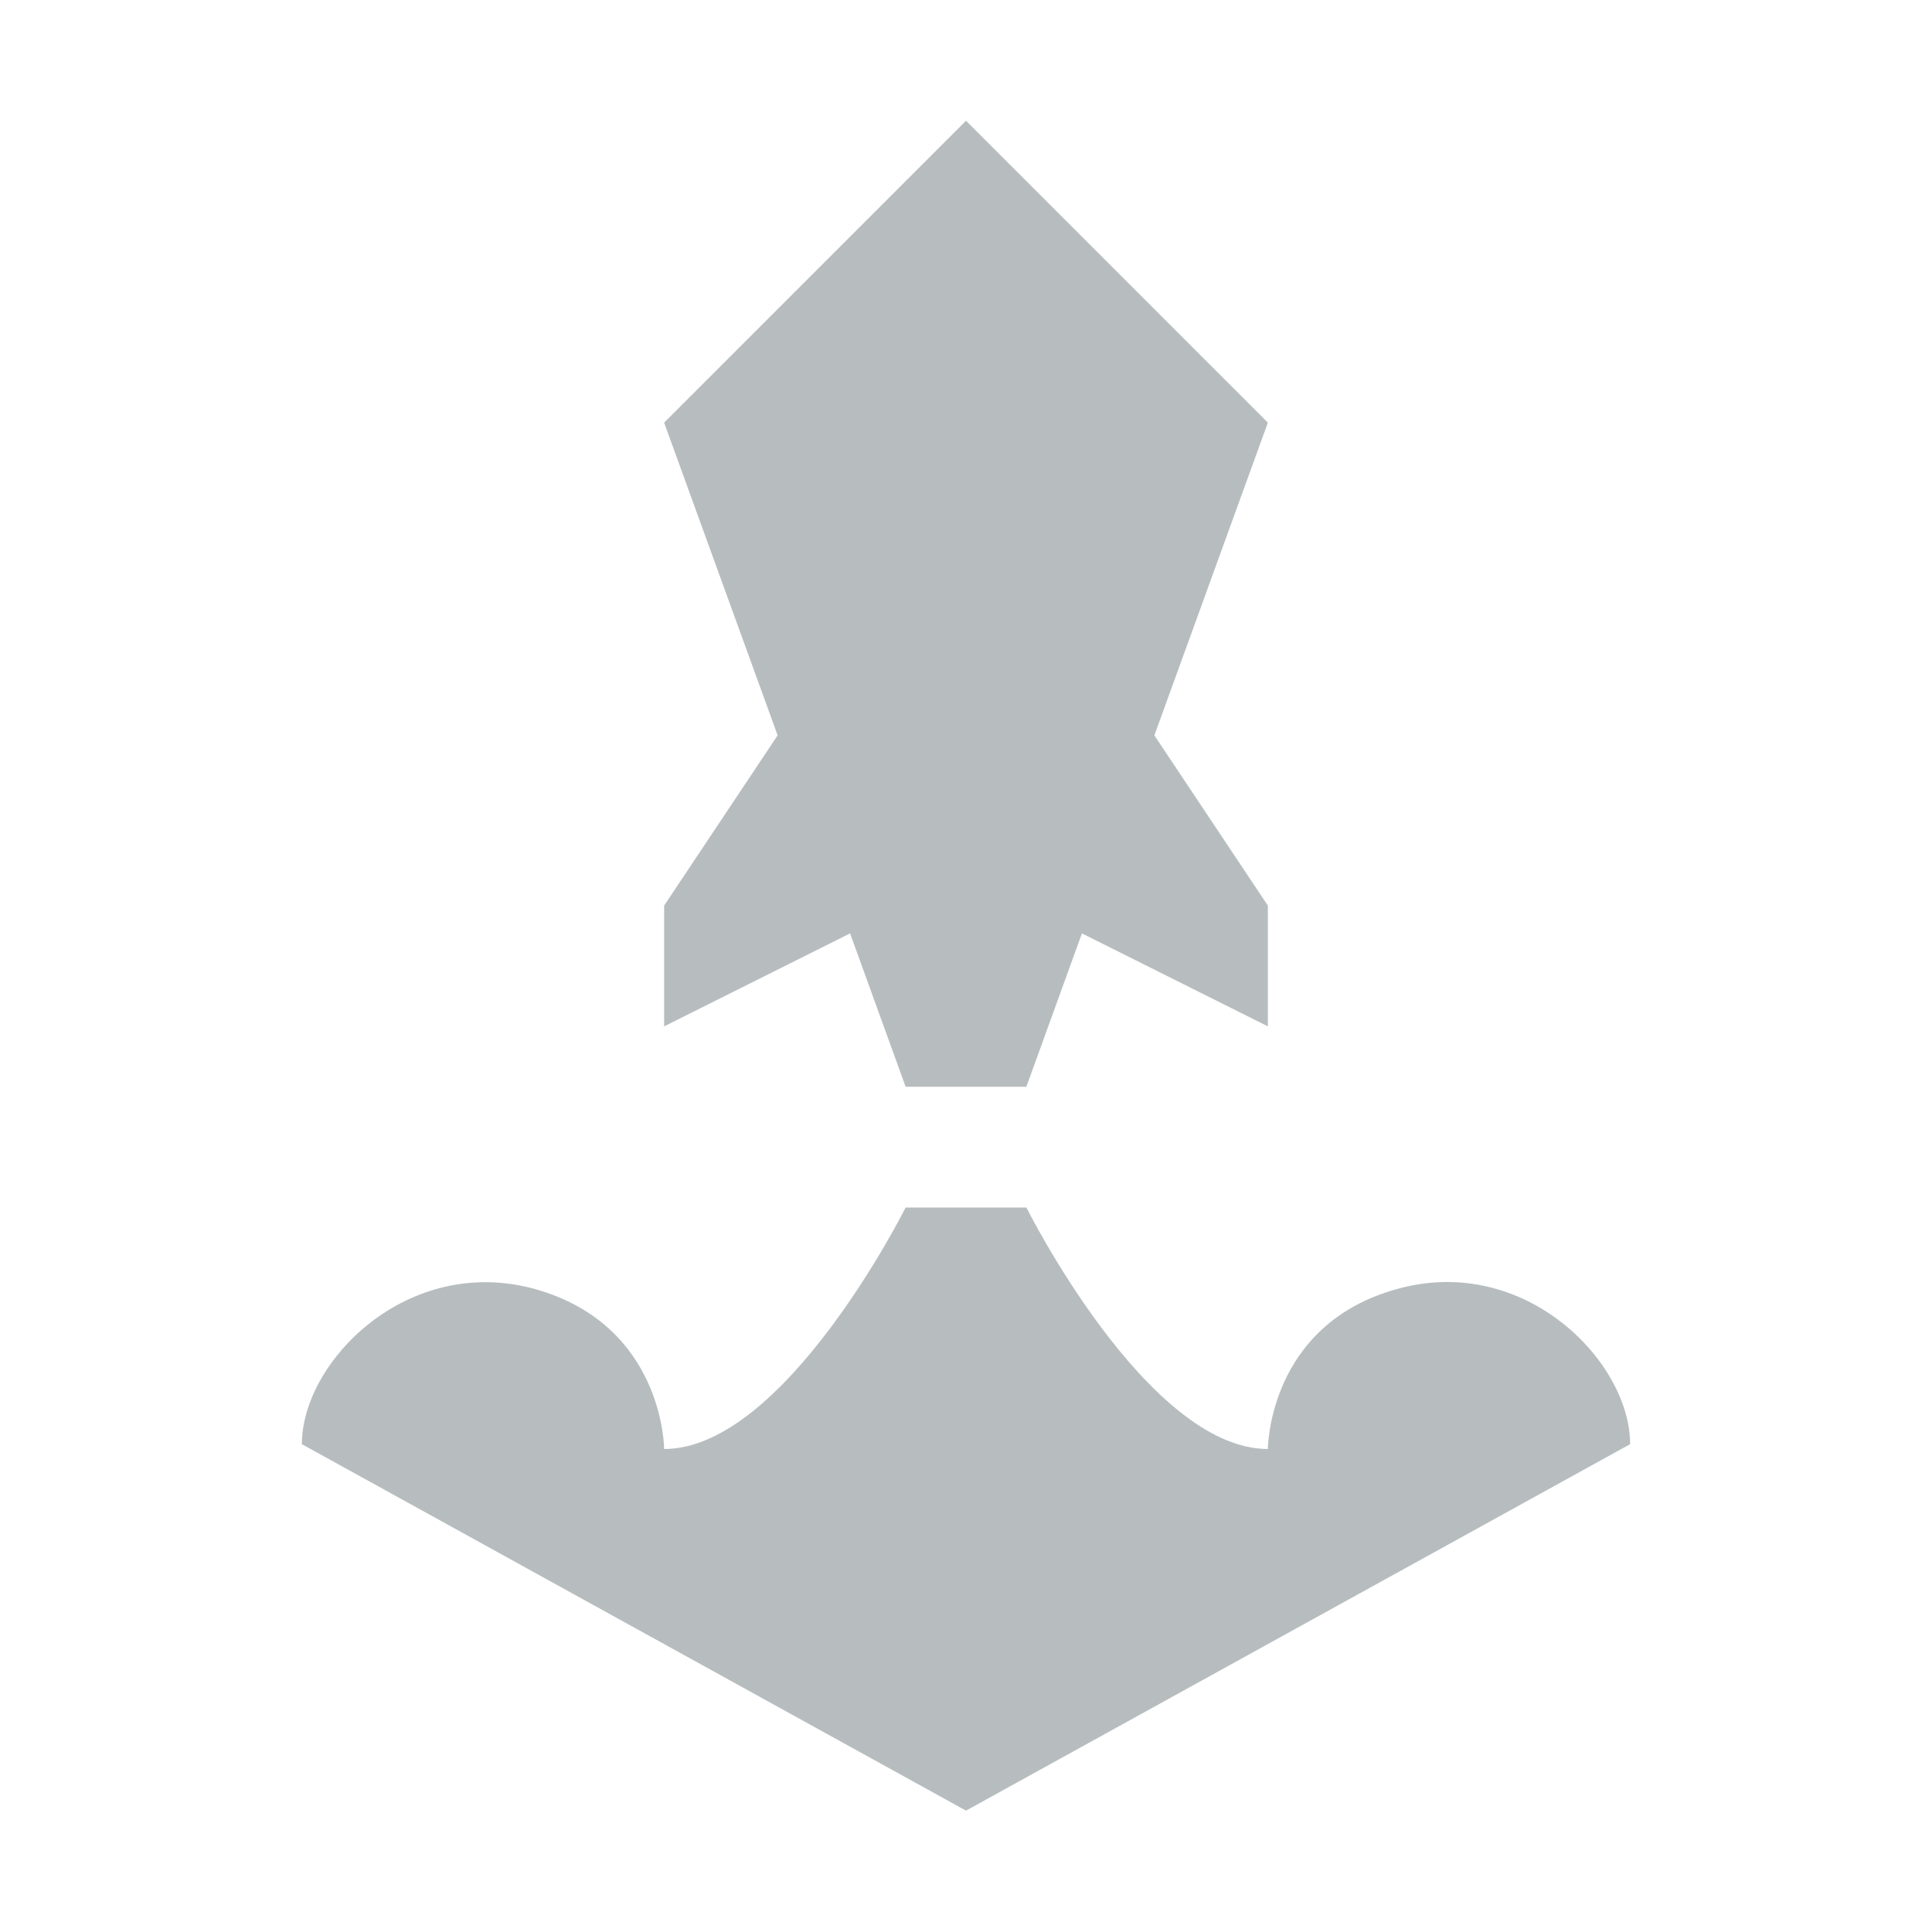
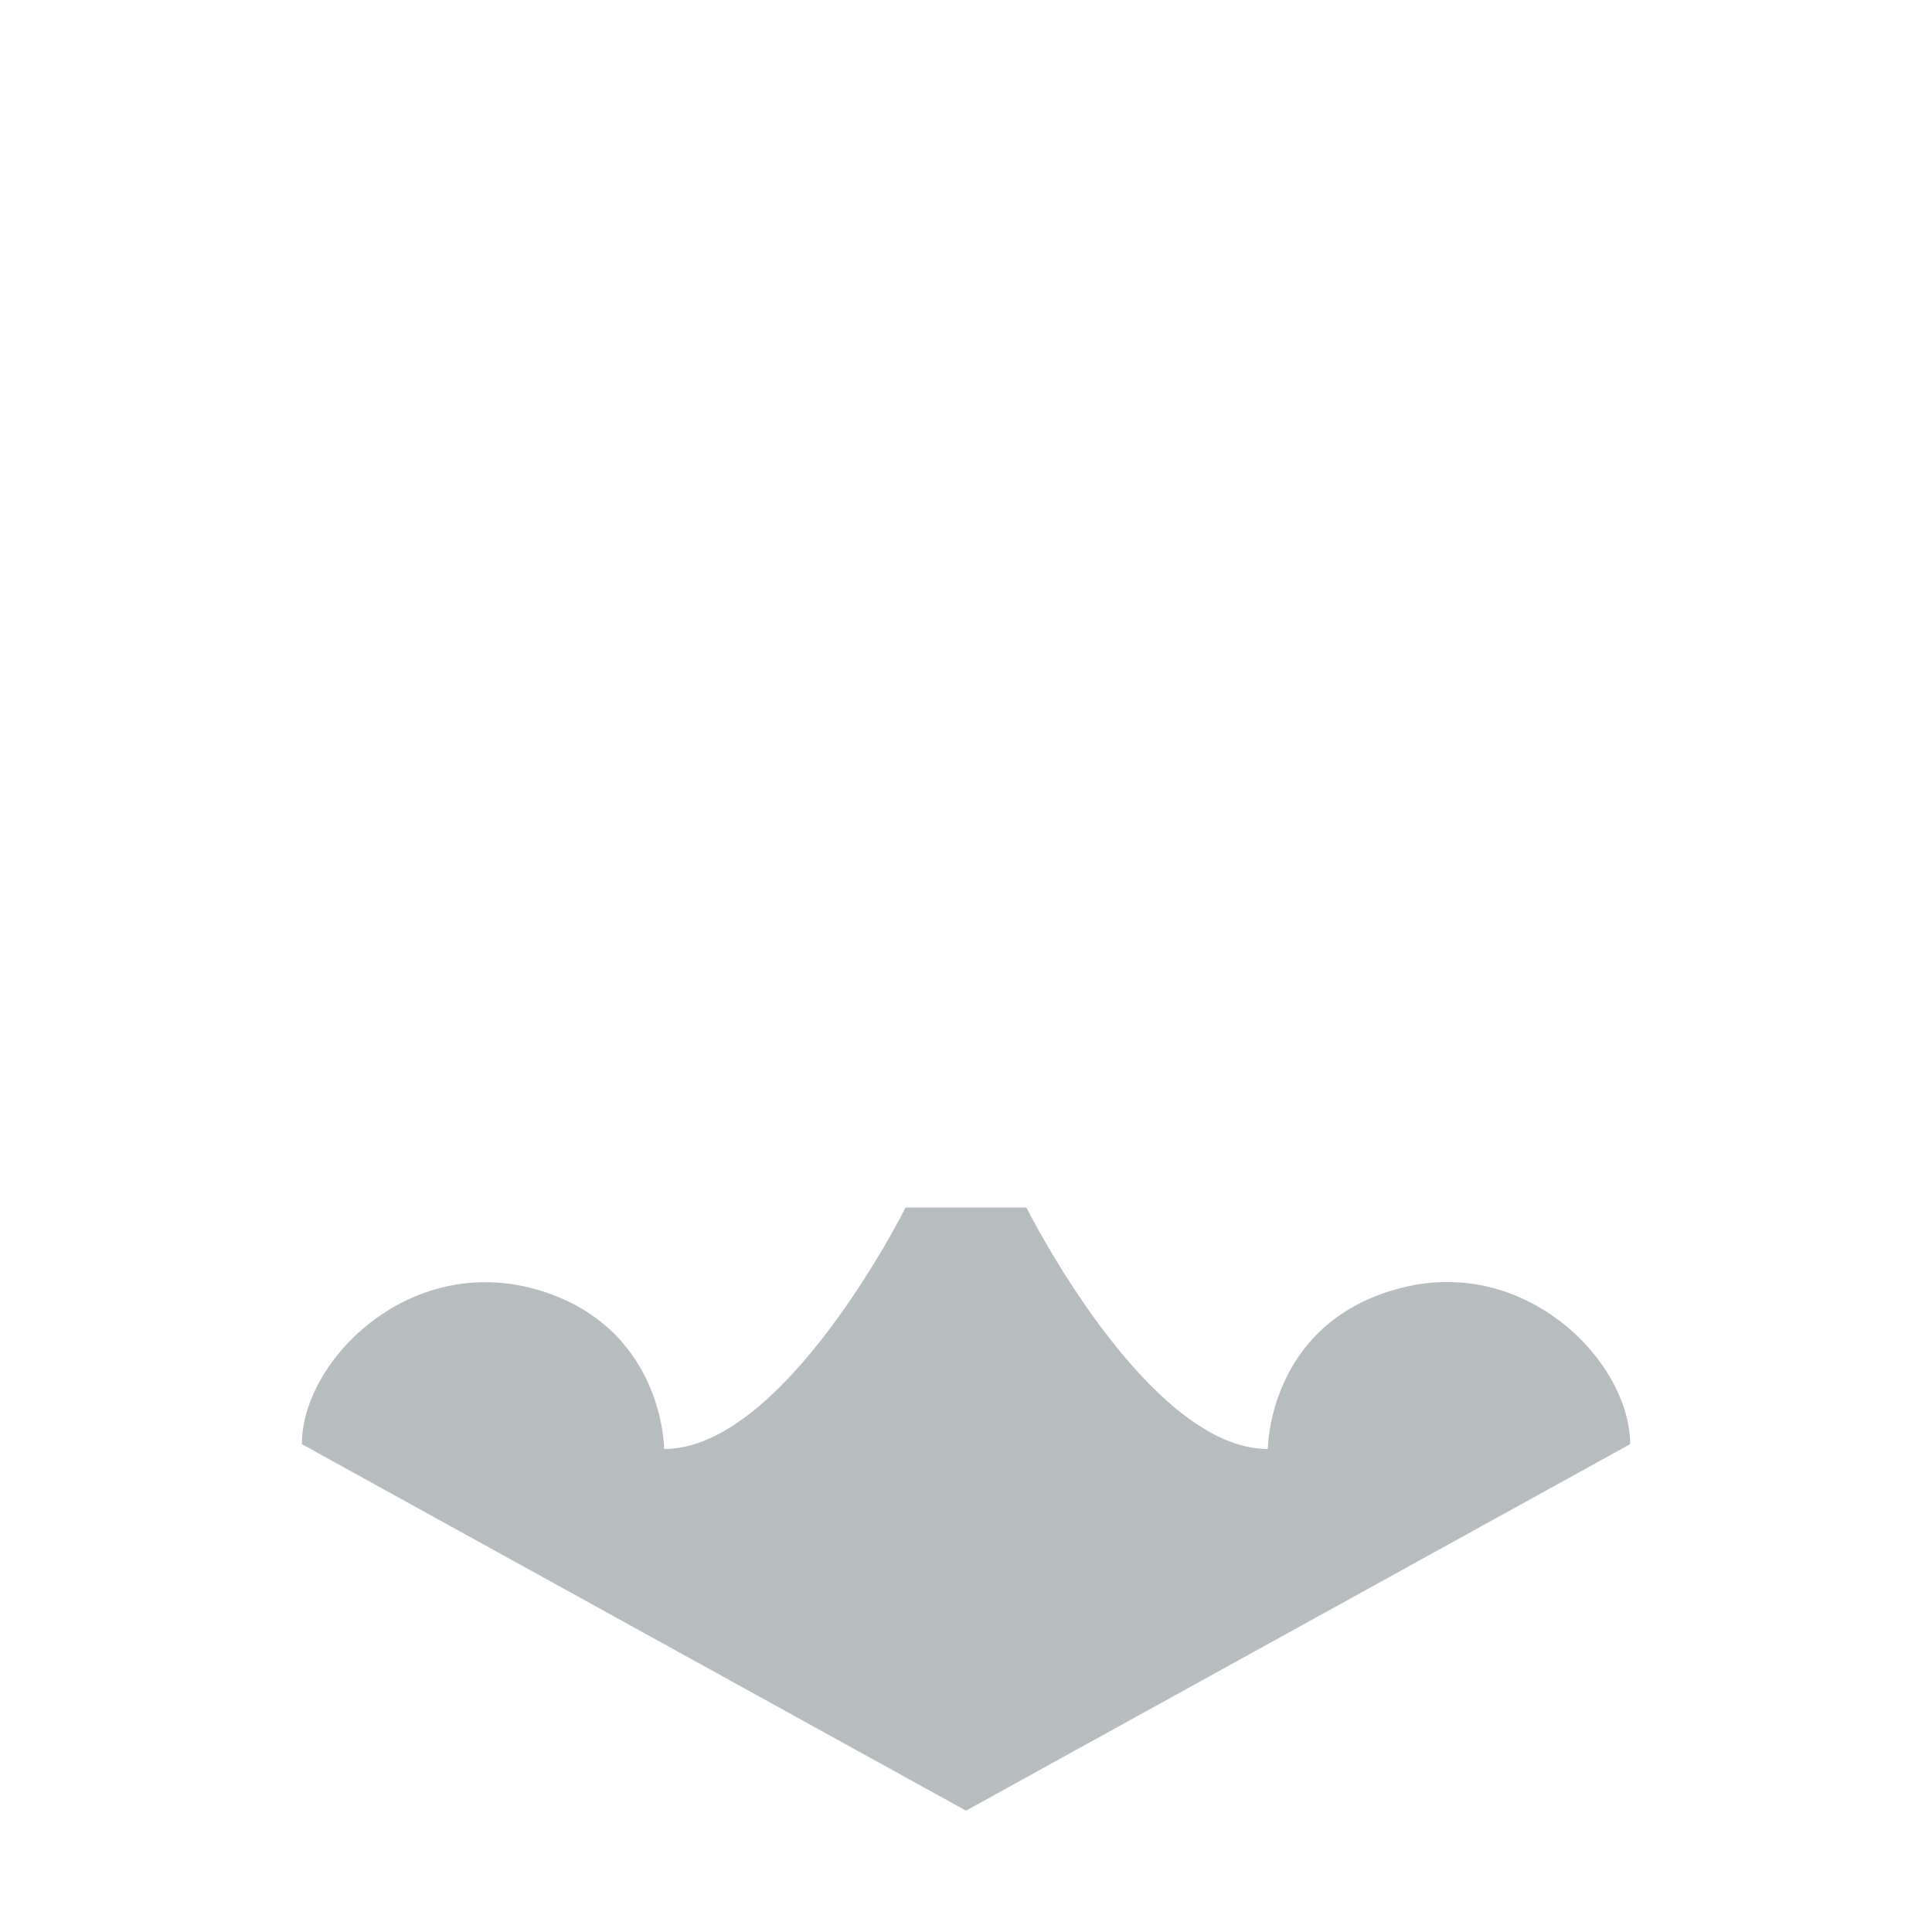
<svg xmlns="http://www.w3.org/2000/svg" fill="#b7bdbe" viewBox="0 0 32 32">
  <path d="M23.14,21.35c-2.14.59-2.14,2.65-2.14,2.65-2,0-4-4-4-4h-2s-2,4-4,4c0,0,0-2.05-2.14-2.65-2.11-.58-3.86,1.2-3.86,2.57l11,6.07,11-6.07c0-1.37-1.75-3.16-3.86-2.57Z" />
-   <polygon points="11 17 14.08 15.46 15 18 17 18 17.92 15.46 21 17 21 15 19.12 12.18 21 7 16 2 11 7 12.88 12.18 11 15 11 17" />
</svg>